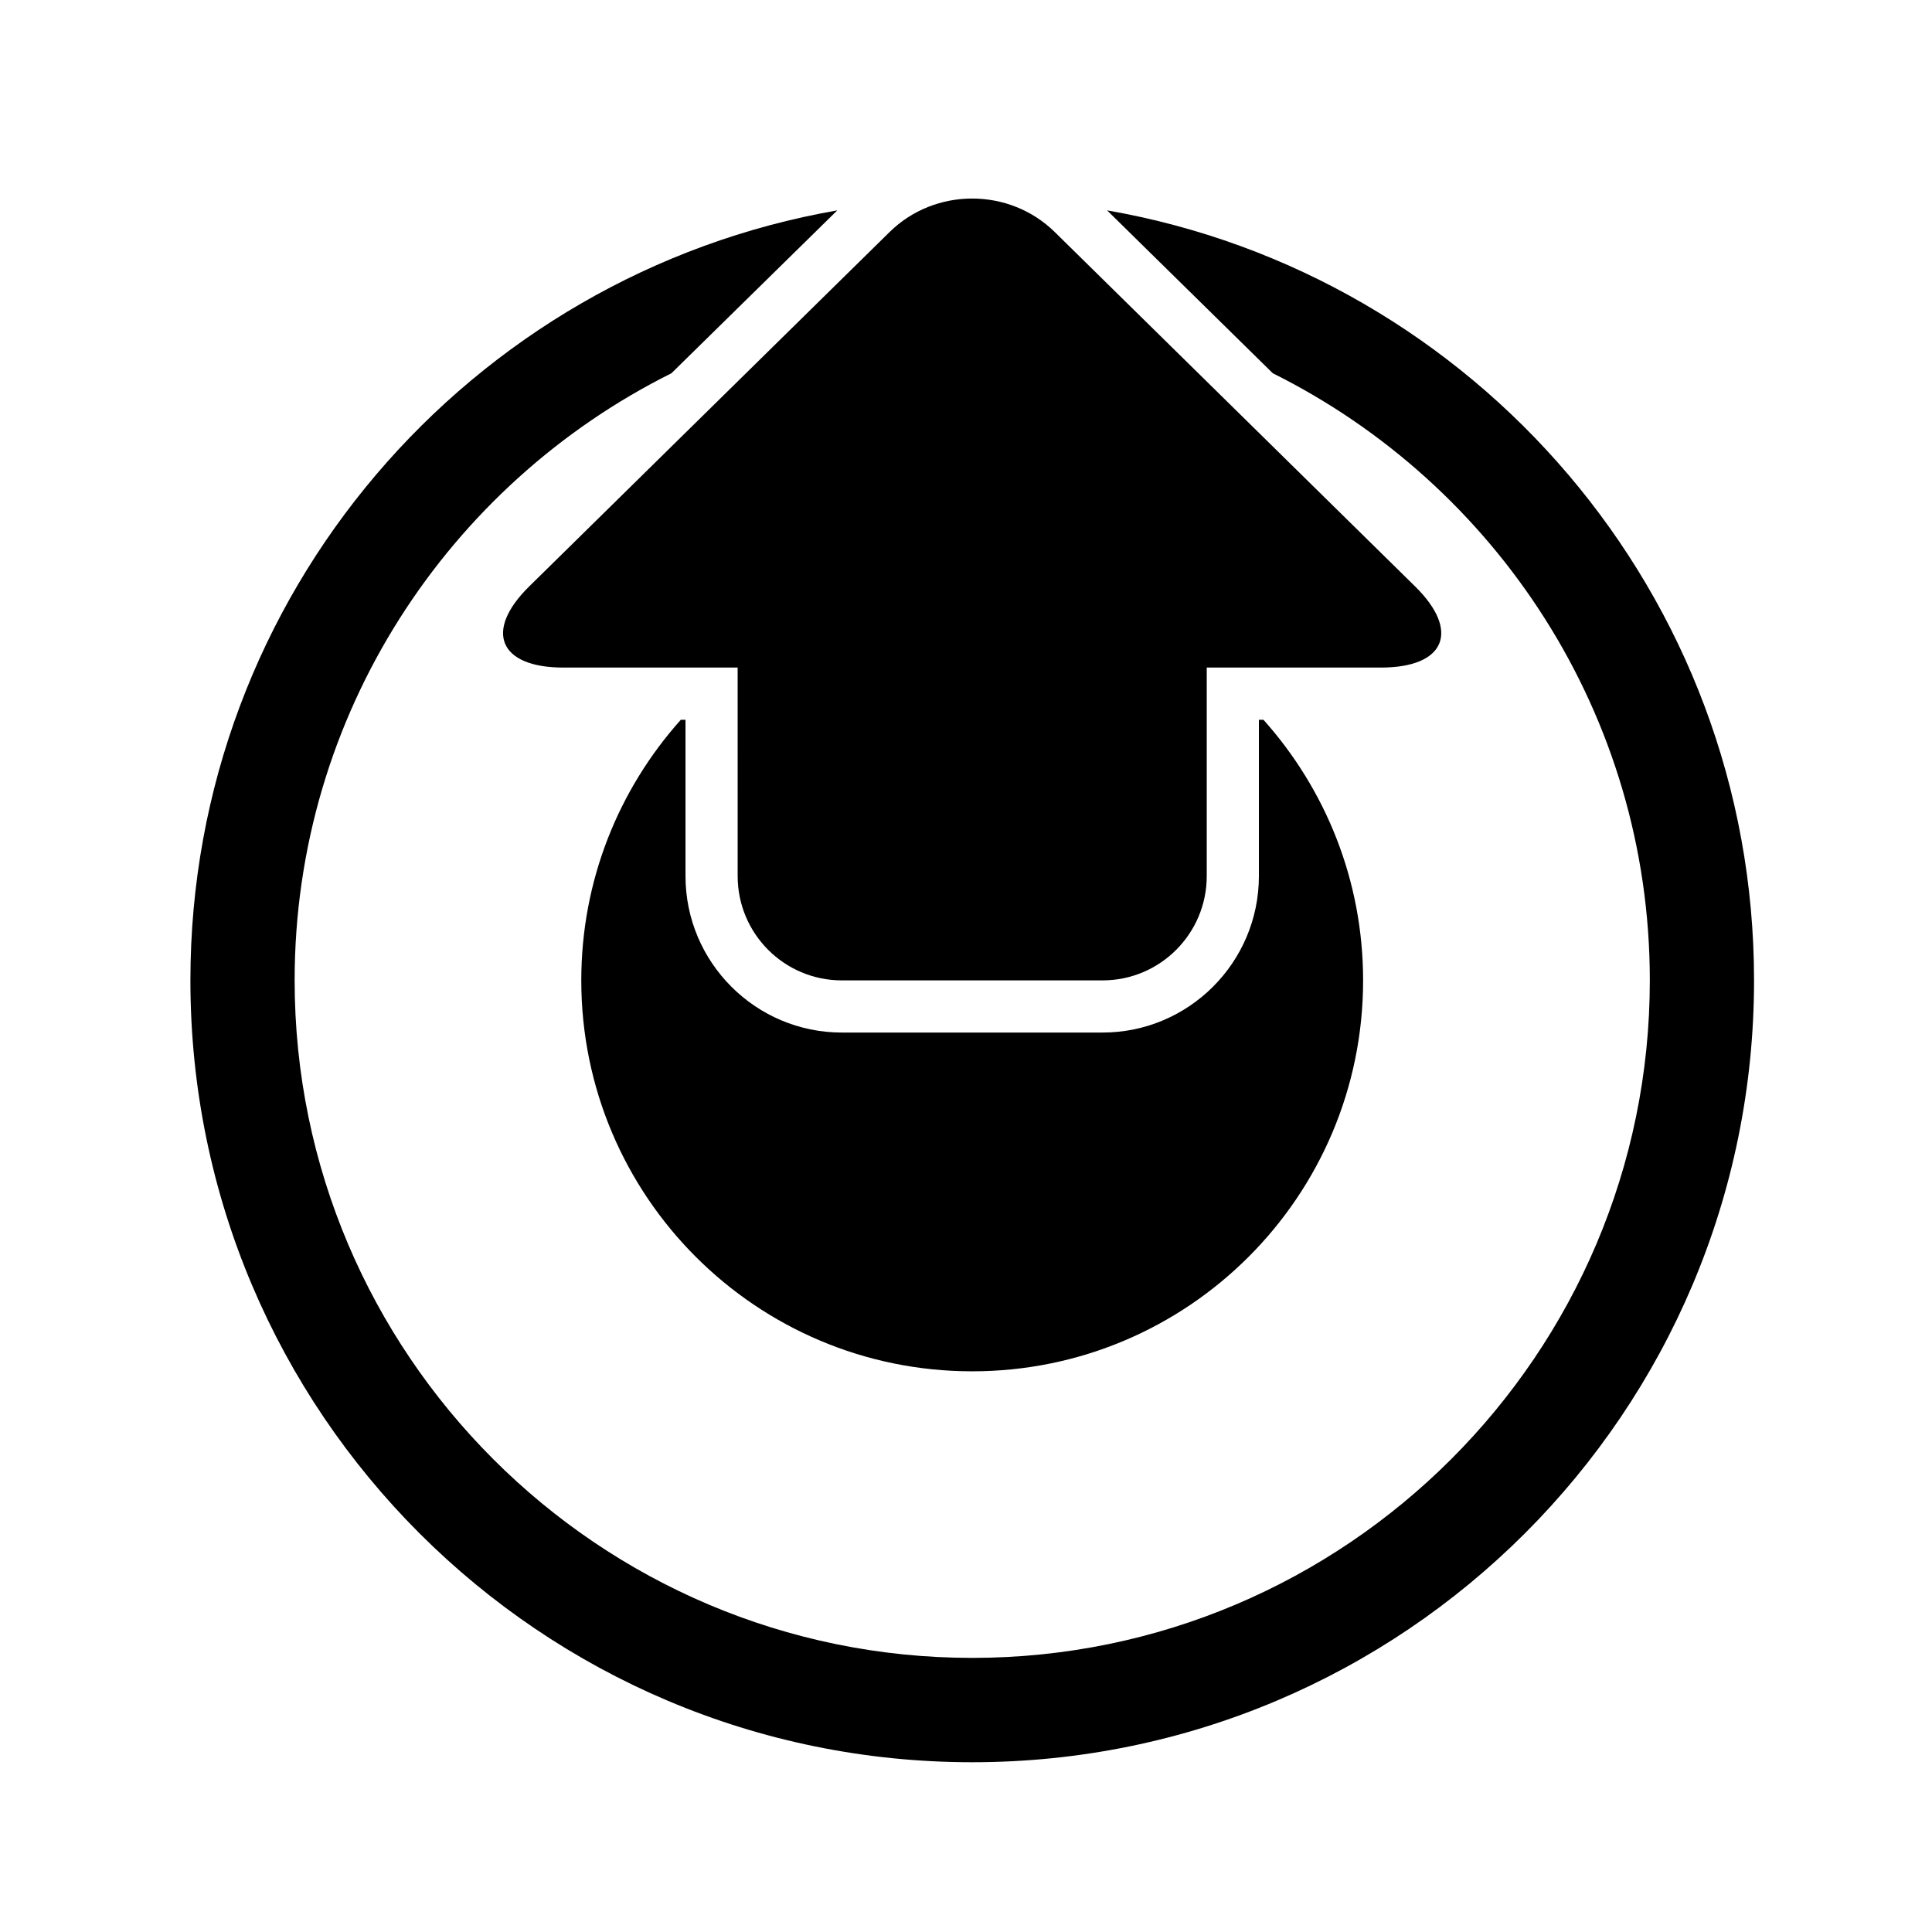
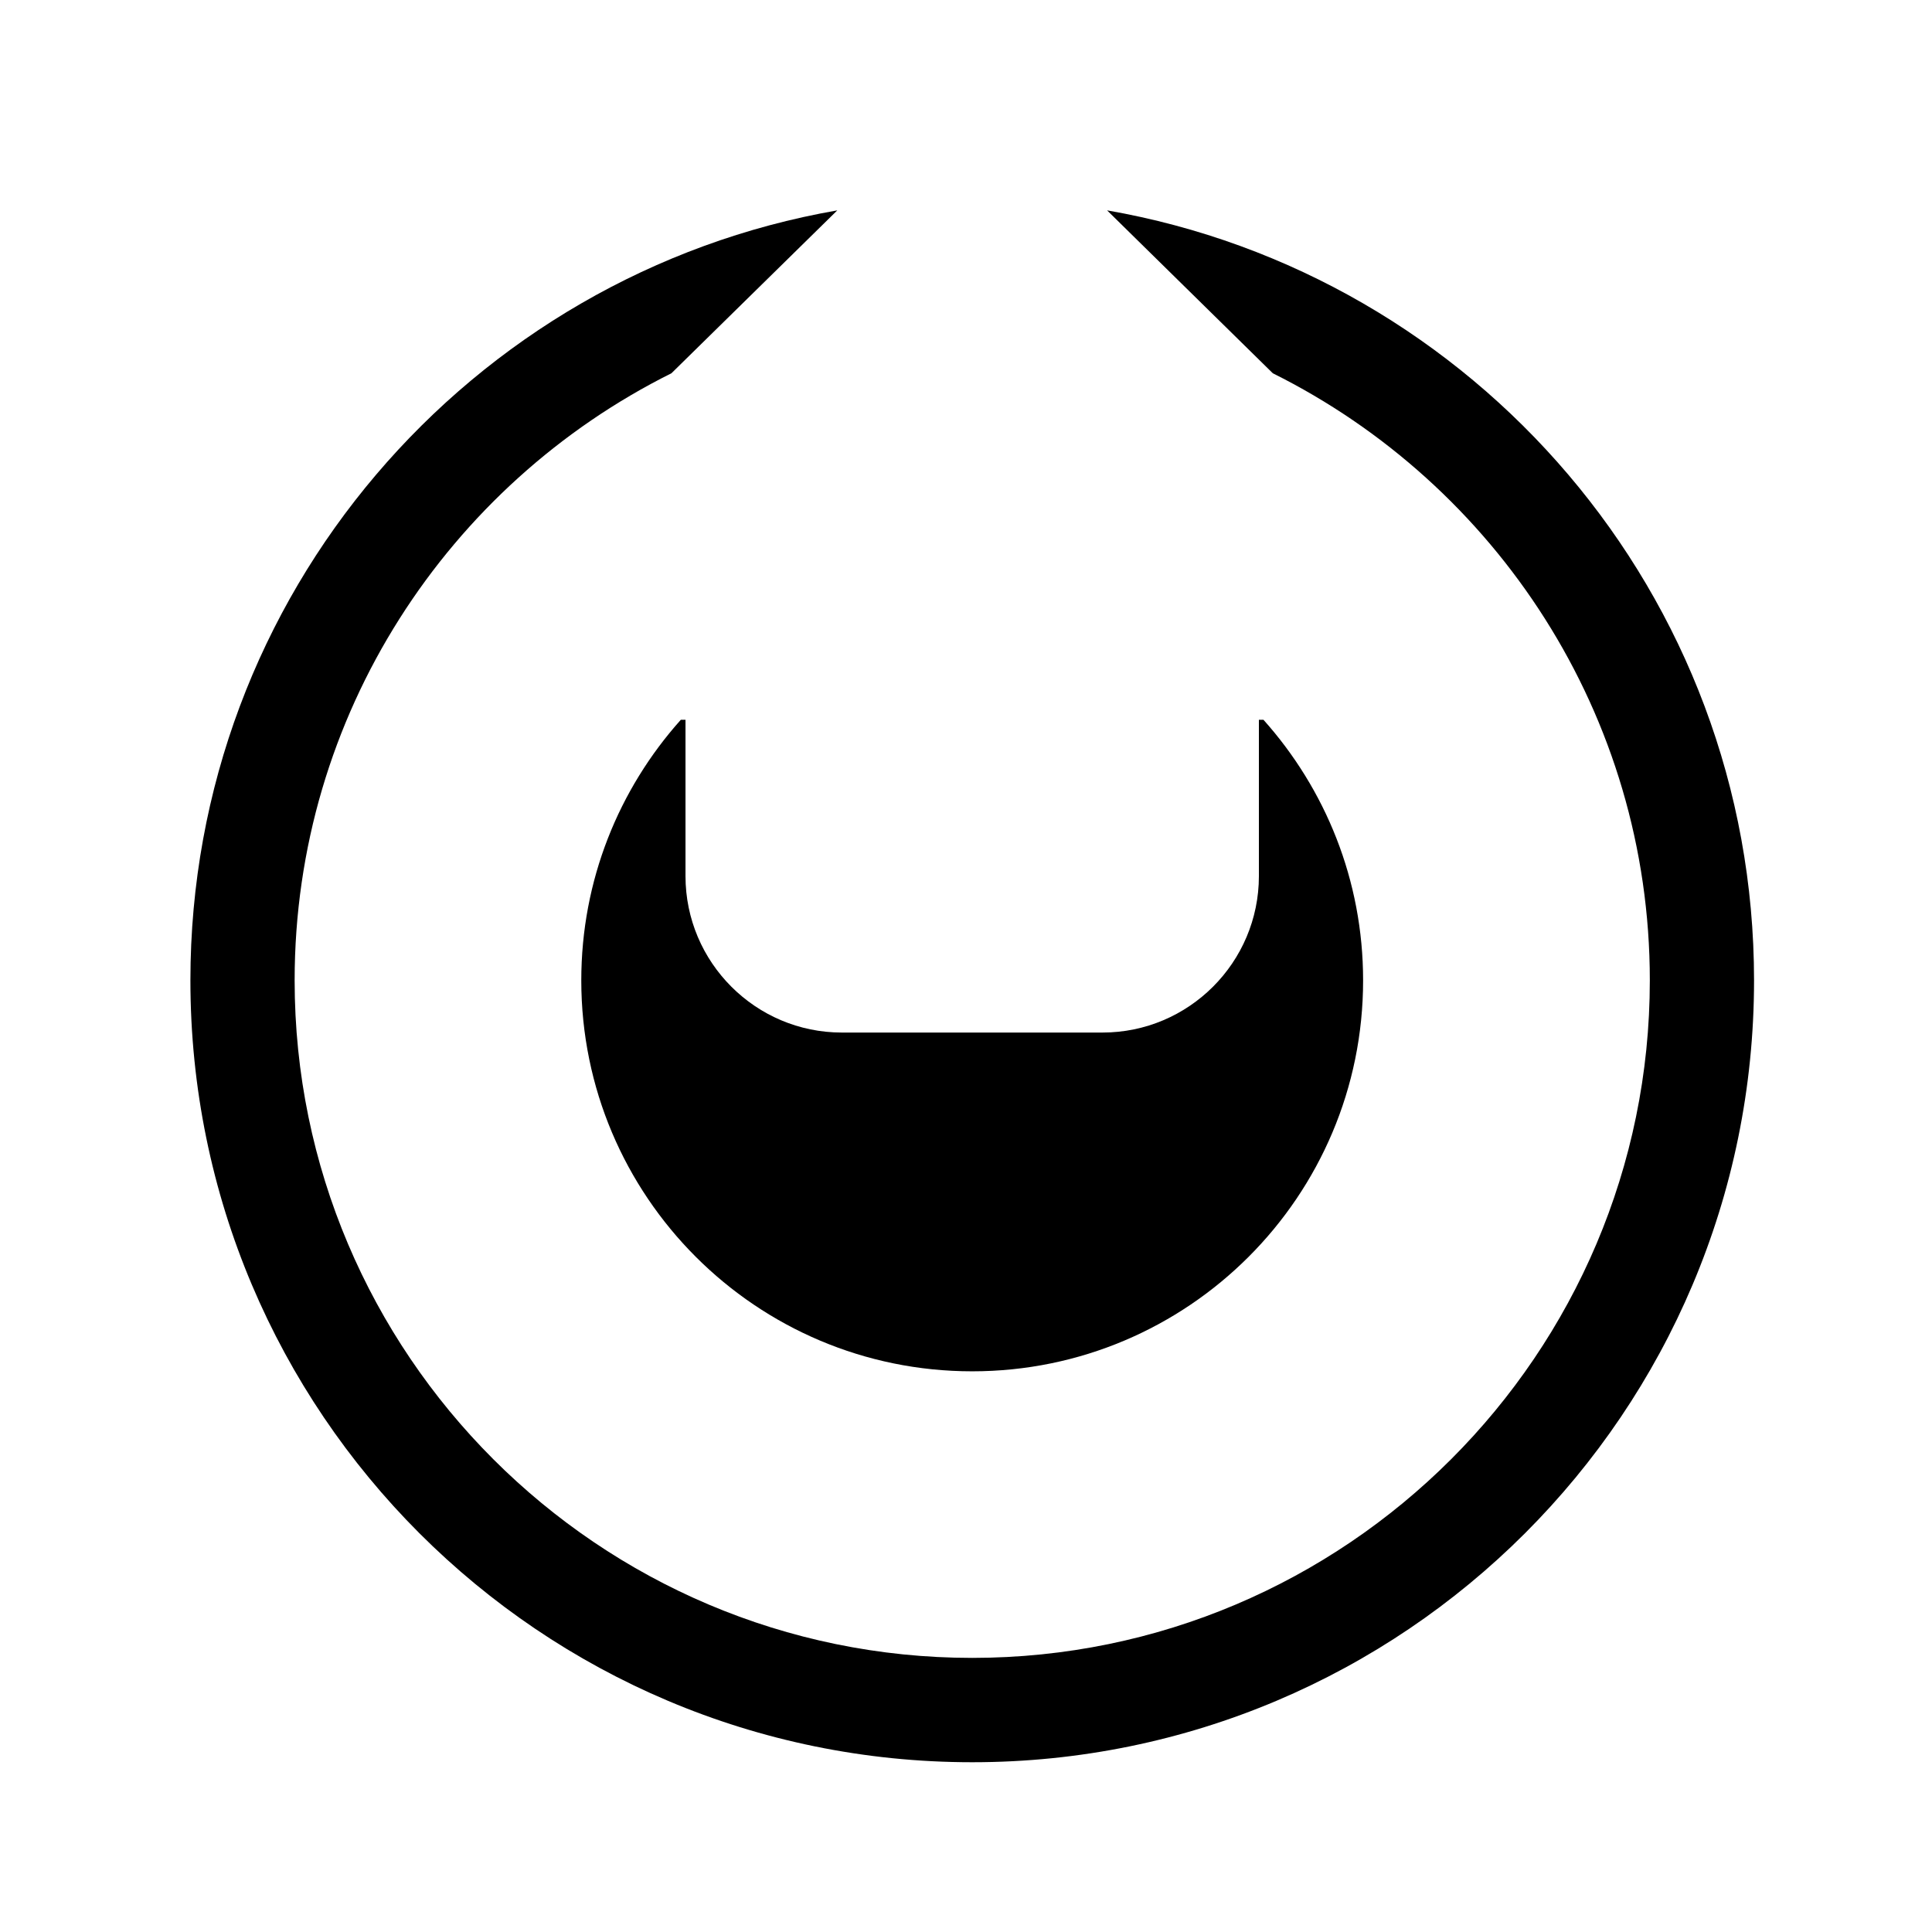
<svg xmlns="http://www.w3.org/2000/svg" fill="#000000" width="800px" height="800px" version="1.1" viewBox="144 144 512 512">
  <g>
    <path d="m437.39 199.75c97.367 16.949 171.45 101.83 171.45 204.06 0 114.43-92.777 207.2-207.19 207.2-114.43 0-207.19-92.766-207.19-207.2 0-102.21 74.059-187.11 171.43-204.06l-43.953 43.168c-59.105 29.453-99.855 90.496-99.855 160.89 0 99.008 80.555 179.55 179.57 179.55 99 0 179.57-80.539 179.57-179.55 0-70.398-40.762-131.44-99.914-160.89z" />
-     <path d="m519.03 299.42c12.043 11.848 7.941 21.492-9.062 21.492h-46.168v55.254c0 15.262-12.375 27.645-27.617 27.645h-69.078c-15.281 0-27.617-12.383-27.617-27.645l-0.004-55.254h-46.195c-17.008 0-21.098-9.645-9.059-21.492l95.516-93.926c12.043-11.84 31.73-11.84 43.777 0z" />
    <path d="m478.83 334.75c16.402 18.348 26.406 42.512 26.406 69.062 0 57.219-46.379 103.6-103.59 103.6-57.219 0-103.6-46.375-103.6-103.6 0-26.555 9.969-50.715 26.379-69.062h1.238v41.418c0 22.871 18.59 41.469 41.434 41.469h69.078c22.852 0 41.445-18.594 41.445-41.469v-41.418z" />
  </g>
</svg>